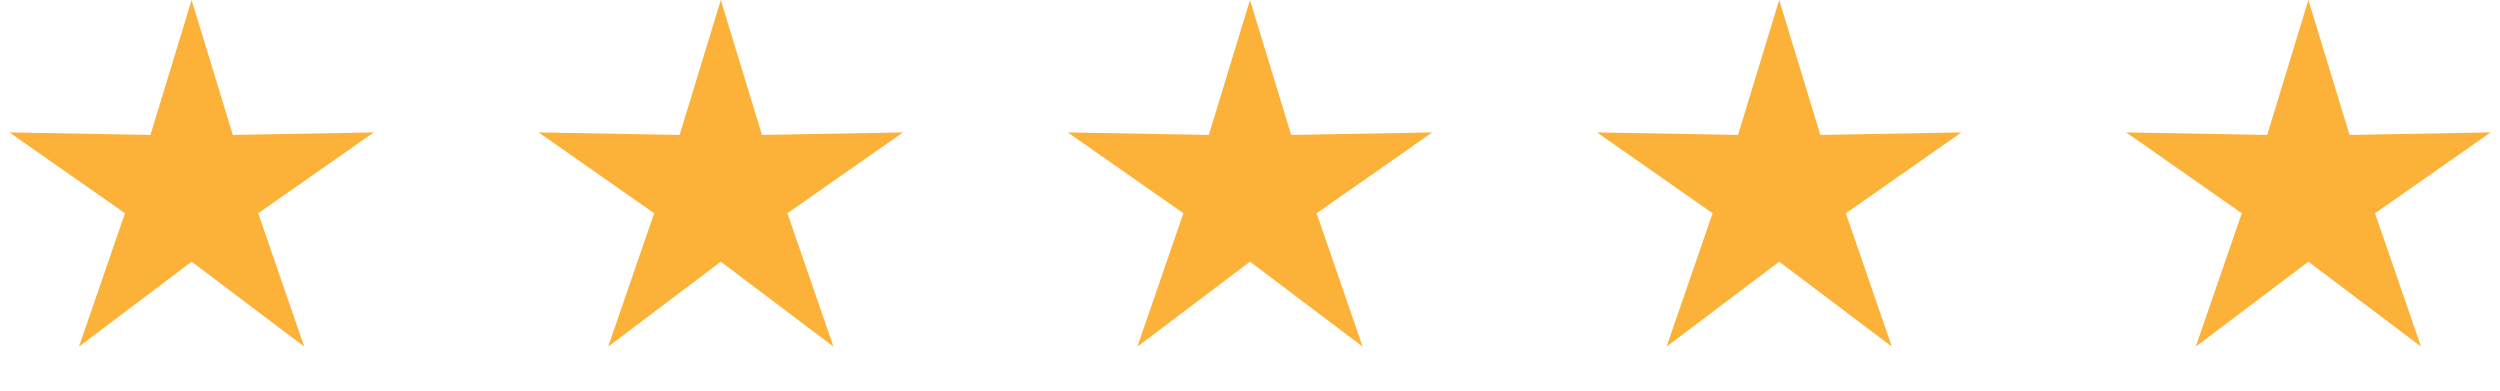
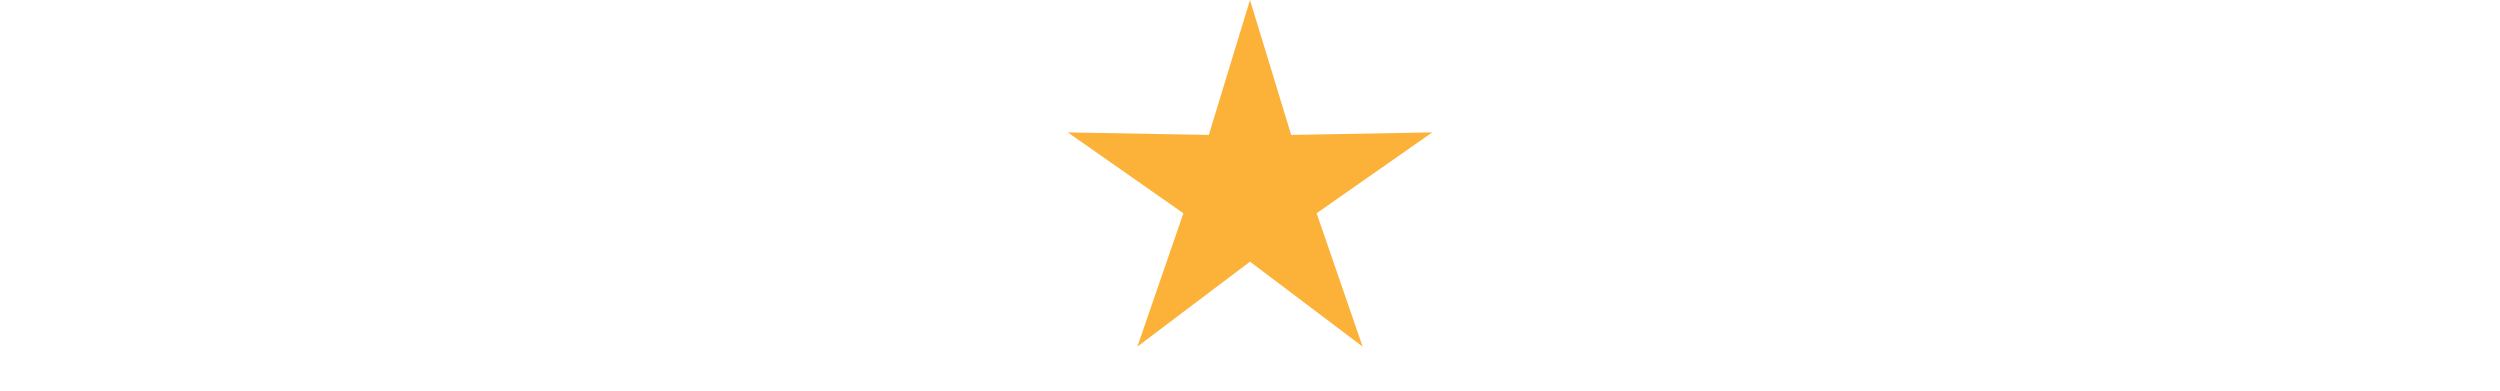
<svg xmlns="http://www.w3.org/2000/svg" width="96px" height="15px" viewBox="0 0 96 15" version="1.1">
  <title>94D7666A-2CFF-4EA0-863D-B7A18E3D7A73</title>
  <g id="Base-Pages" stroke="none" stroke-width="1" fill="none" fill-rule="evenodd">
    <g id="Awards" transform="translate(-699, -199)" fill="#FCB239">
      <g id="Group-4" transform="translate(596, 177)">
        <g id="hico-star-full" transform="translate(103, 22)">
-           <polygon id="Star" points="7.358 10.048 3.033 13.31 4.799 8.189 0.36 5.084 5.777 5.181 7.358 0 8.939 5.181 14.355 5.084 9.916 8.189 11.682 13.31" />
-           <polygon id="Star-Copy" points="27.679 10.048 23.354 13.31 25.12 8.189 20.681 5.084 26.098 5.181 27.679 0 29.26 5.181 34.676 5.084 30.237 8.189 32.004 13.31" />
          <polygon id="Star-Copy-2" points="48 10.048 43.675 13.31 45.442 8.189 41.002 5.084 46.419 5.181 48 0 49.581 5.181 54.998 5.084 50.558 8.189 52.325 13.31" />
-           <polygon id="Star-Copy-3" points="68.321 10.048 63.996 13.31 65.763 8.189 61.324 5.084 66.74 5.181 68.321 0 69.902 5.181 75.319 5.084 70.88 8.189 72.646 13.31" />
-           <polygon id="hico-star" points="88.642 10.048 84.318 13.31 86.084 8.189 81.645 5.084 87.061 5.181 88.642 0 90.223 5.181 95.64 5.084 91.201 8.189 92.967 13.31" />
        </g>
      </g>
    </g>
  </g>
</svg>